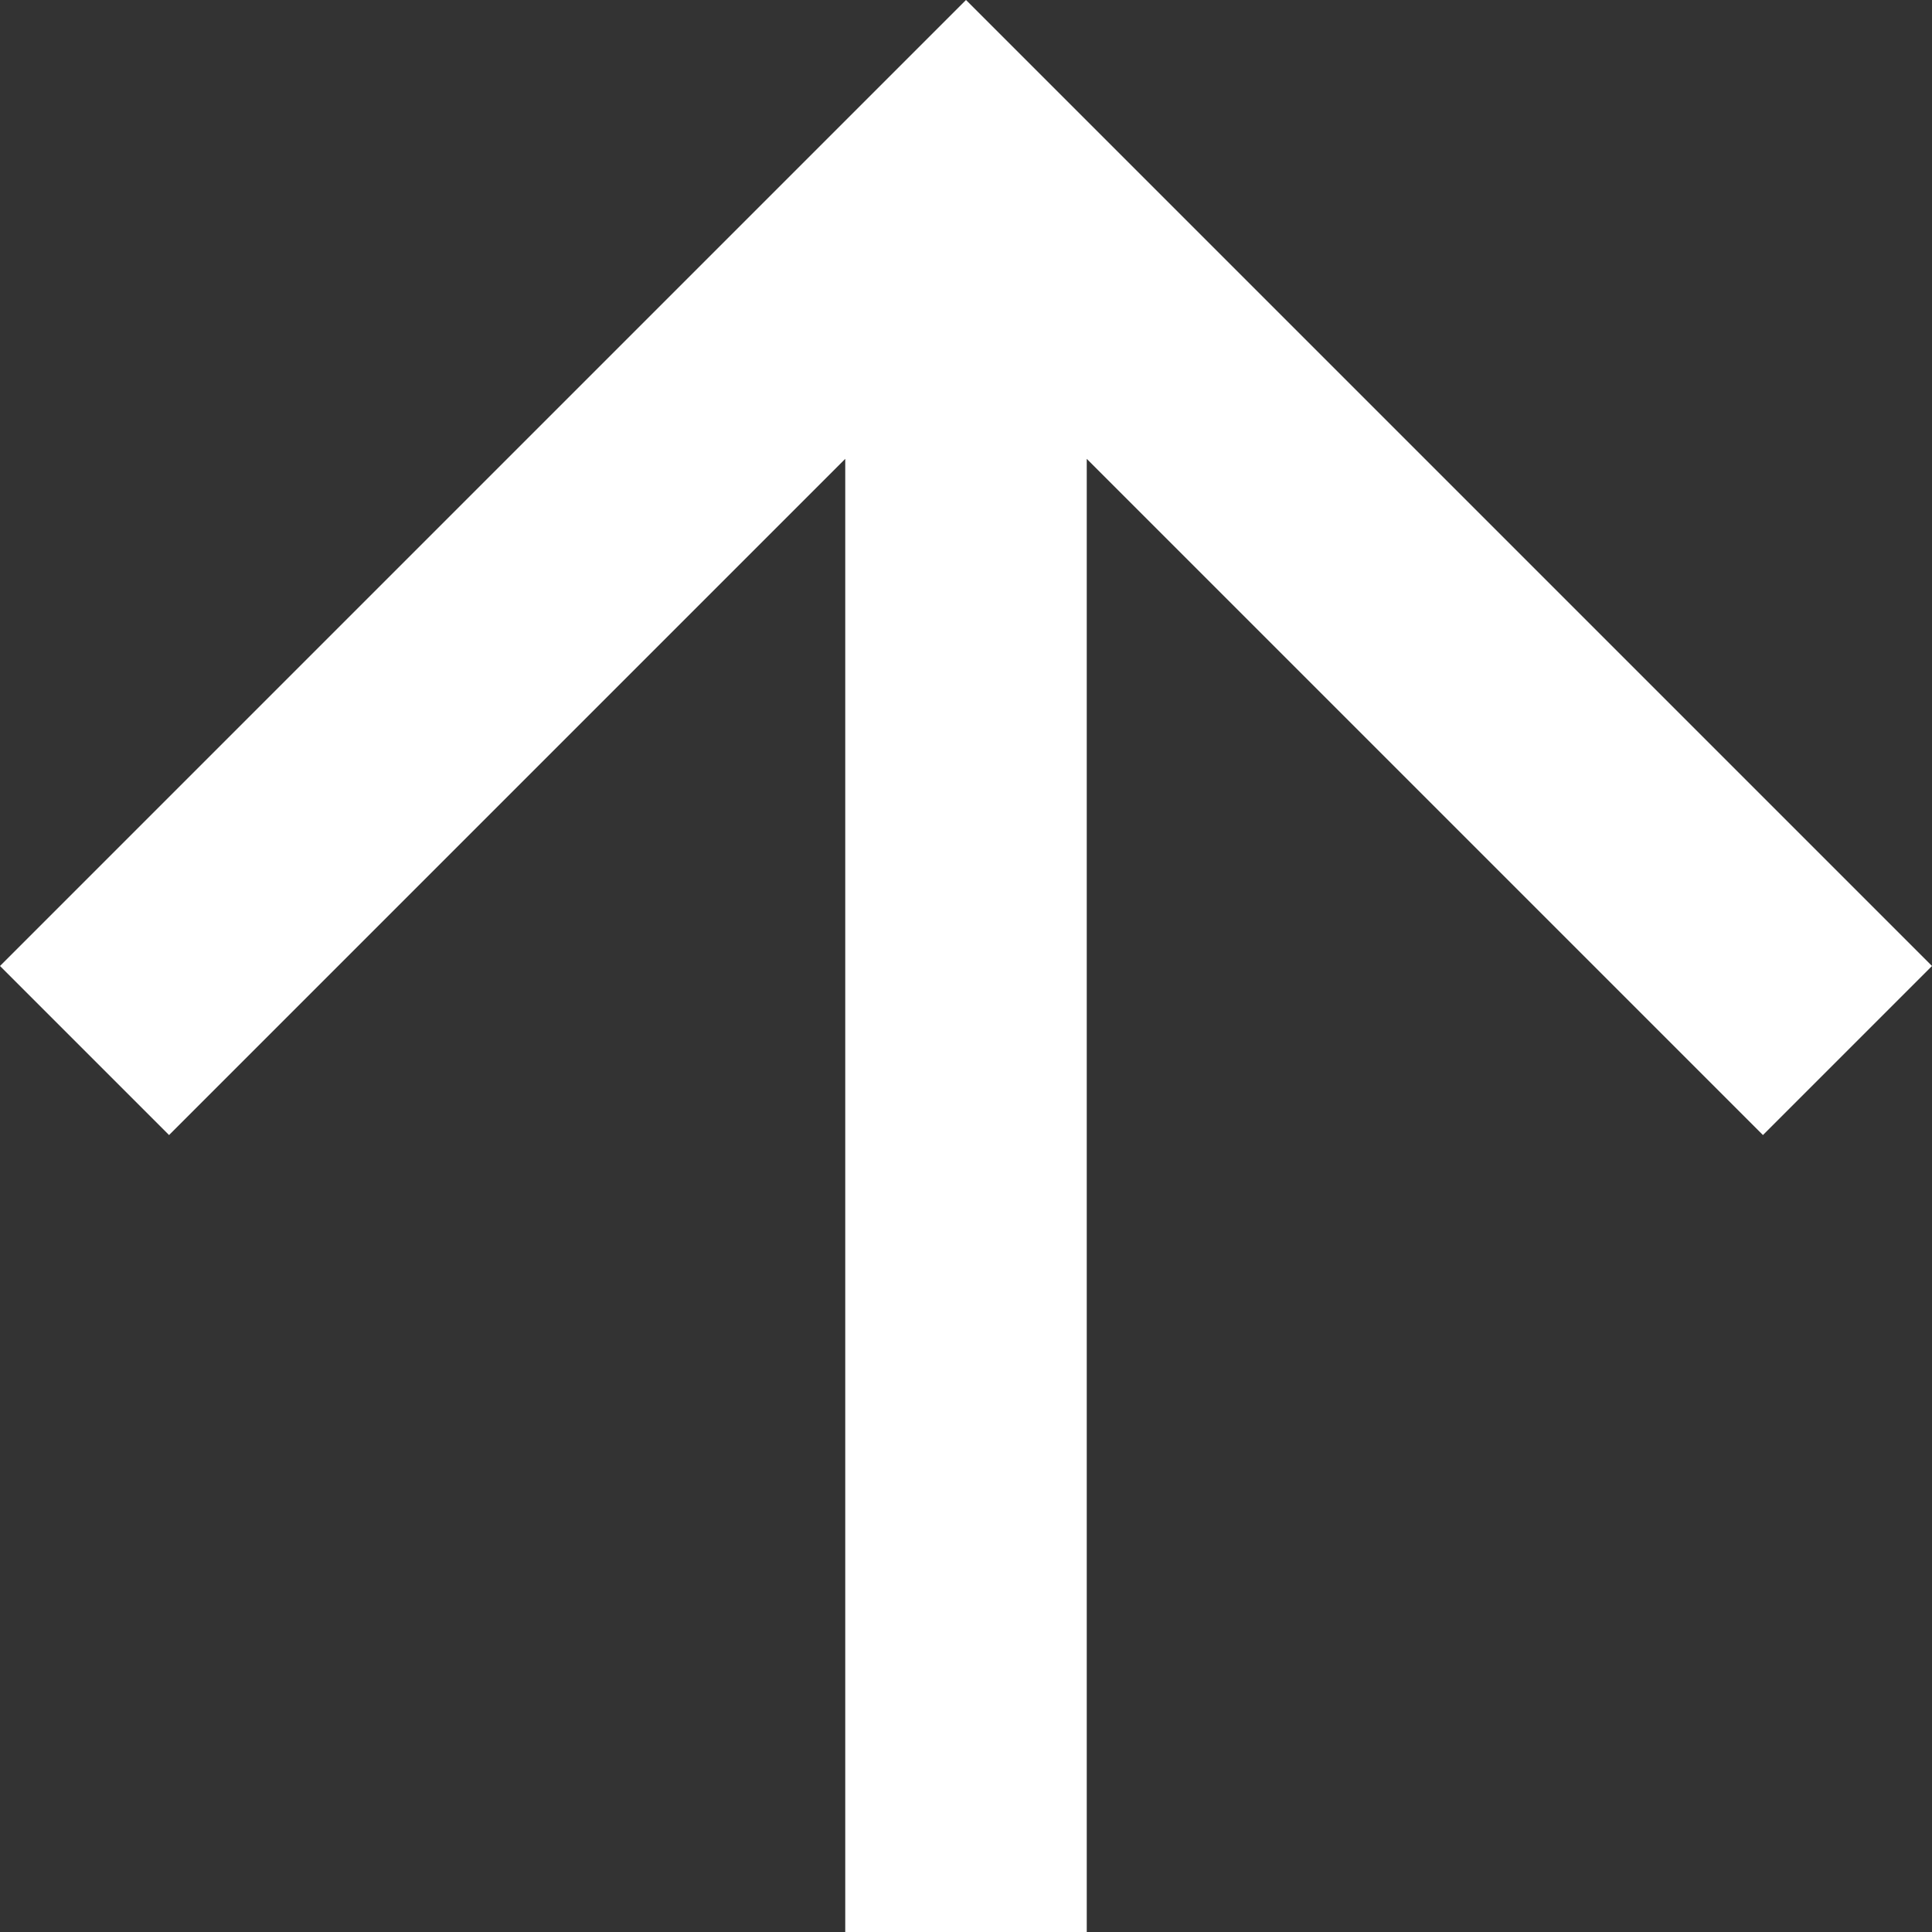
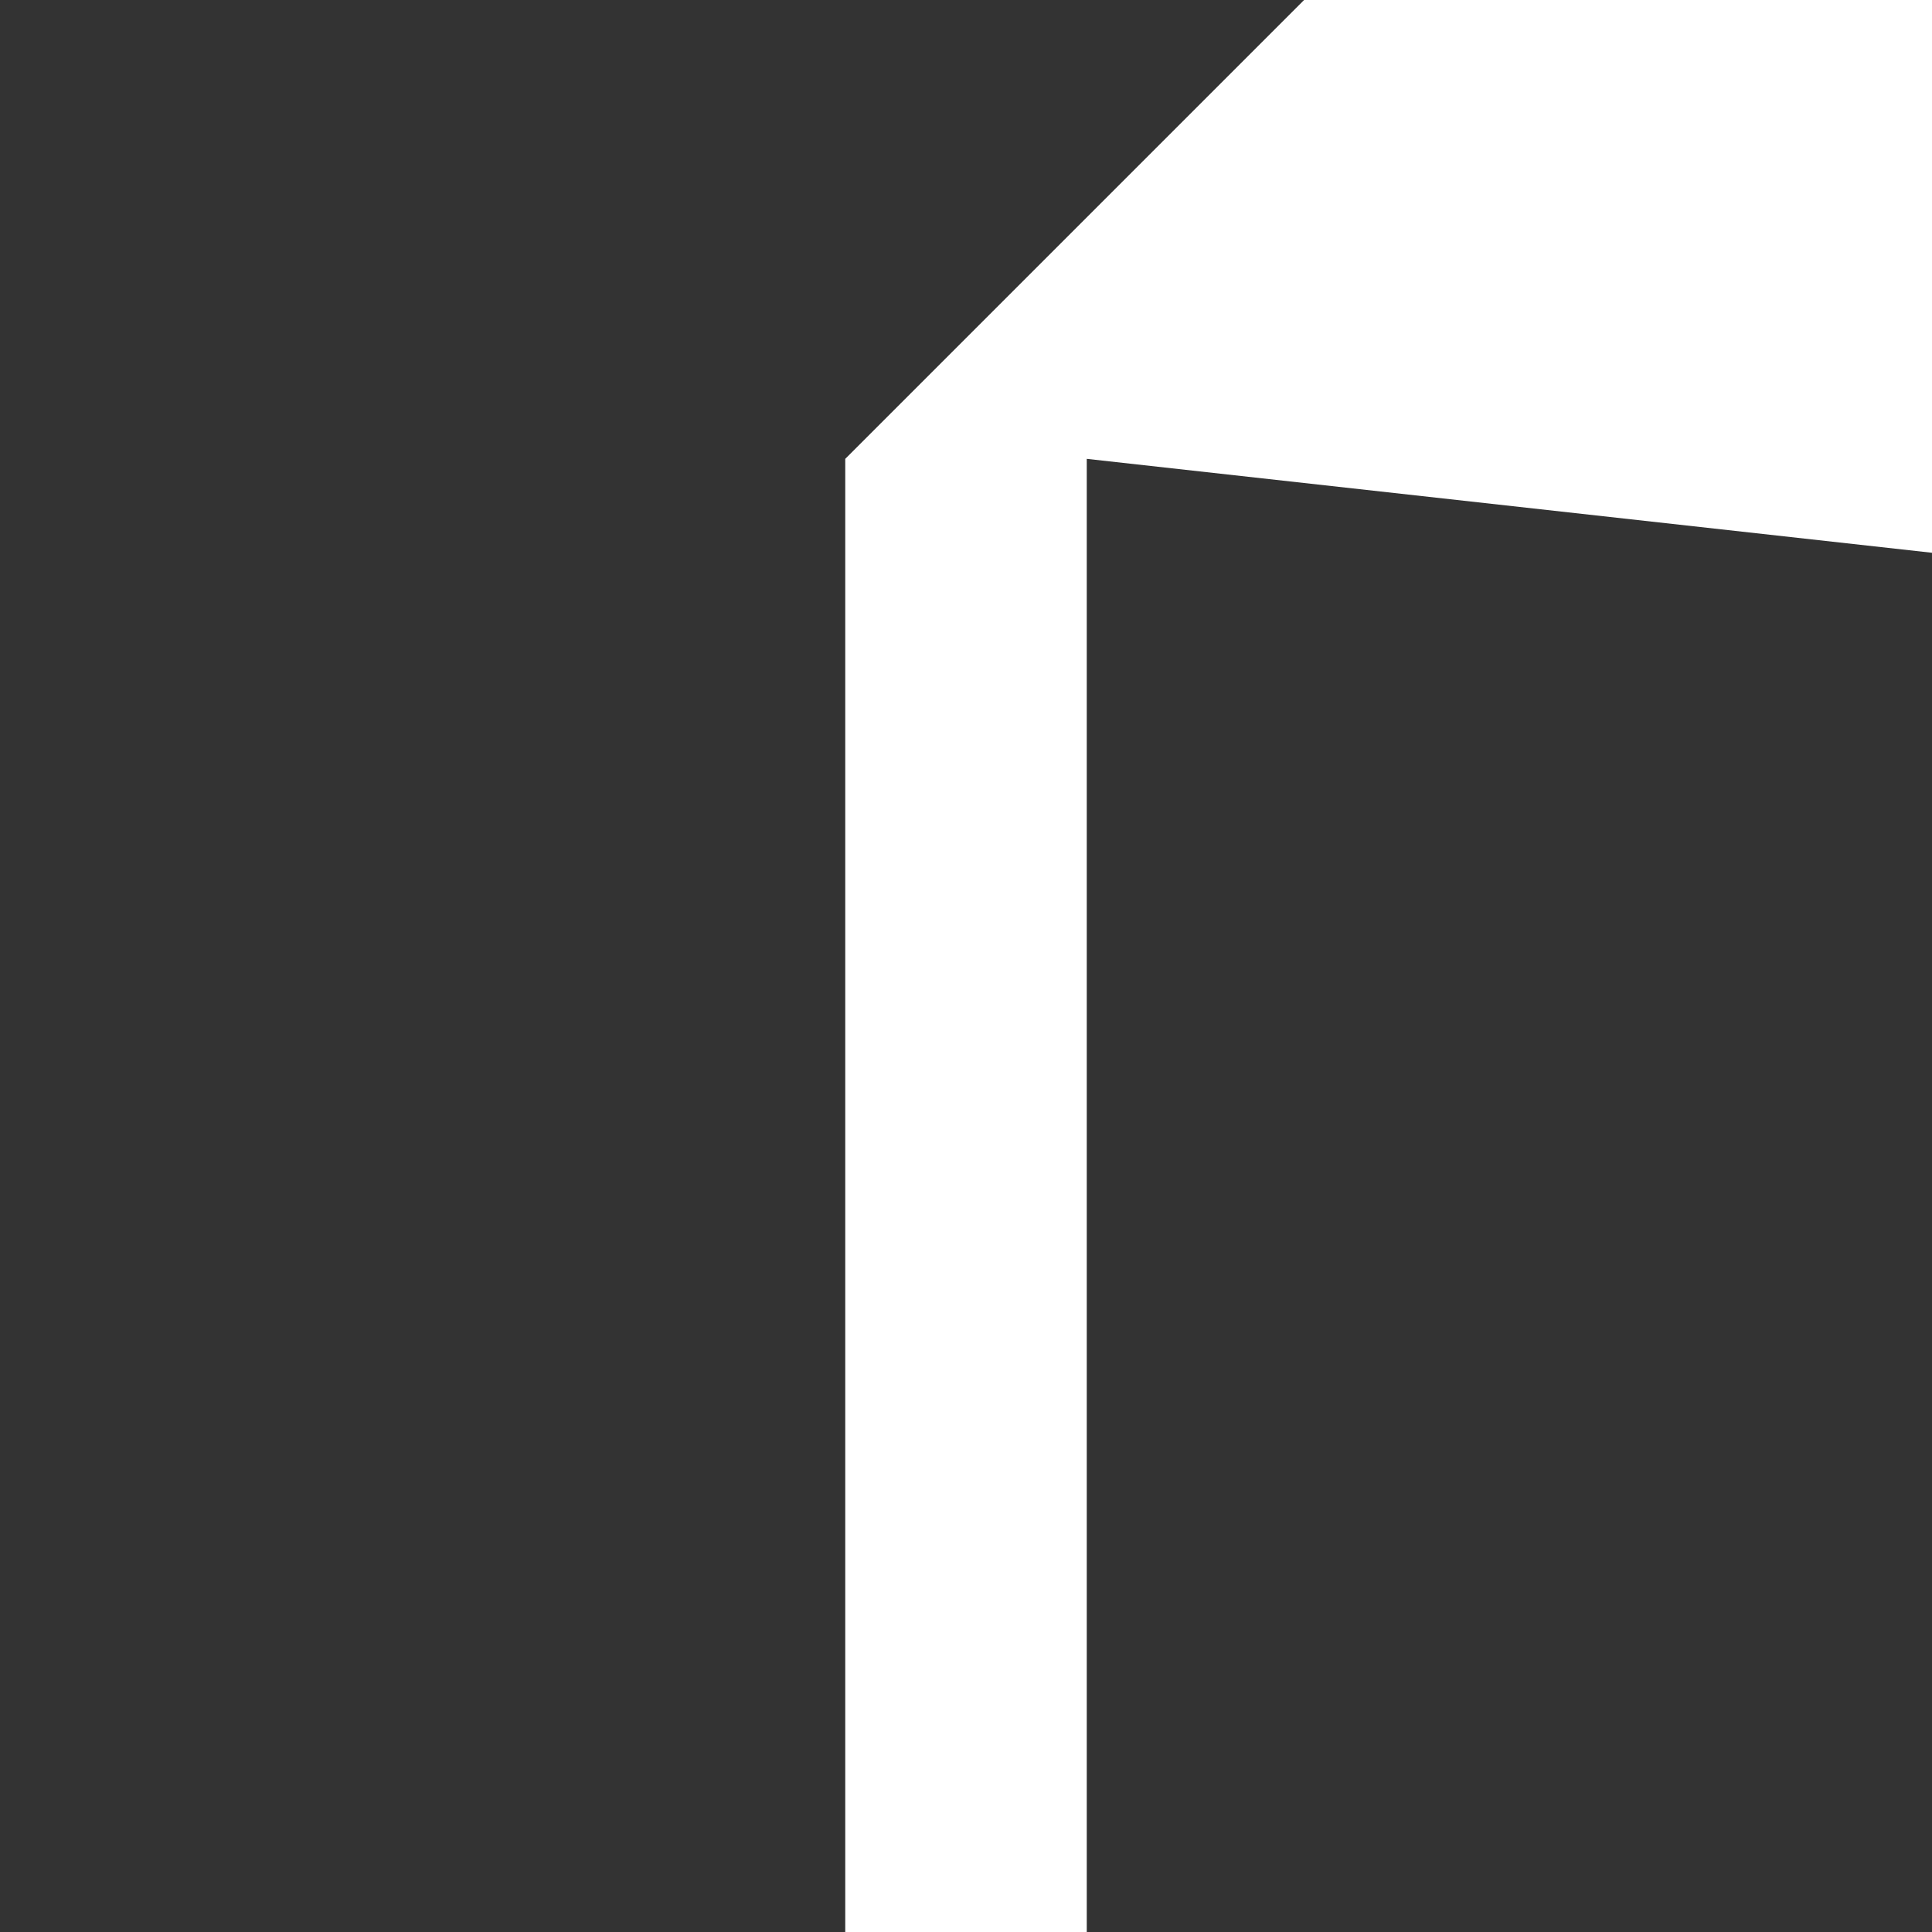
<svg xmlns="http://www.w3.org/2000/svg" id="Слой_1" viewBox="0 0 16 16" width="20" height="20">
  <rect x="0" y="0" width="16" height="16" fill="#333333" stroke="none" />
  <style>.st0{fill:#fff}</style>
  <title>Ресурс 1</title>
  <g id="Слой_2">
-     <path class="st0" d="M9 16H7V3.8L1.4 9.4 0 8l8-8 8 8-1.4 1.4L9 3.8V16z" id="Capa_1" />
+     <path class="st0" d="M9 16H7V3.8l8-8 8 8-1.4 1.4L9 3.8V16z" id="Capa_1" />
  </g>
</svg>